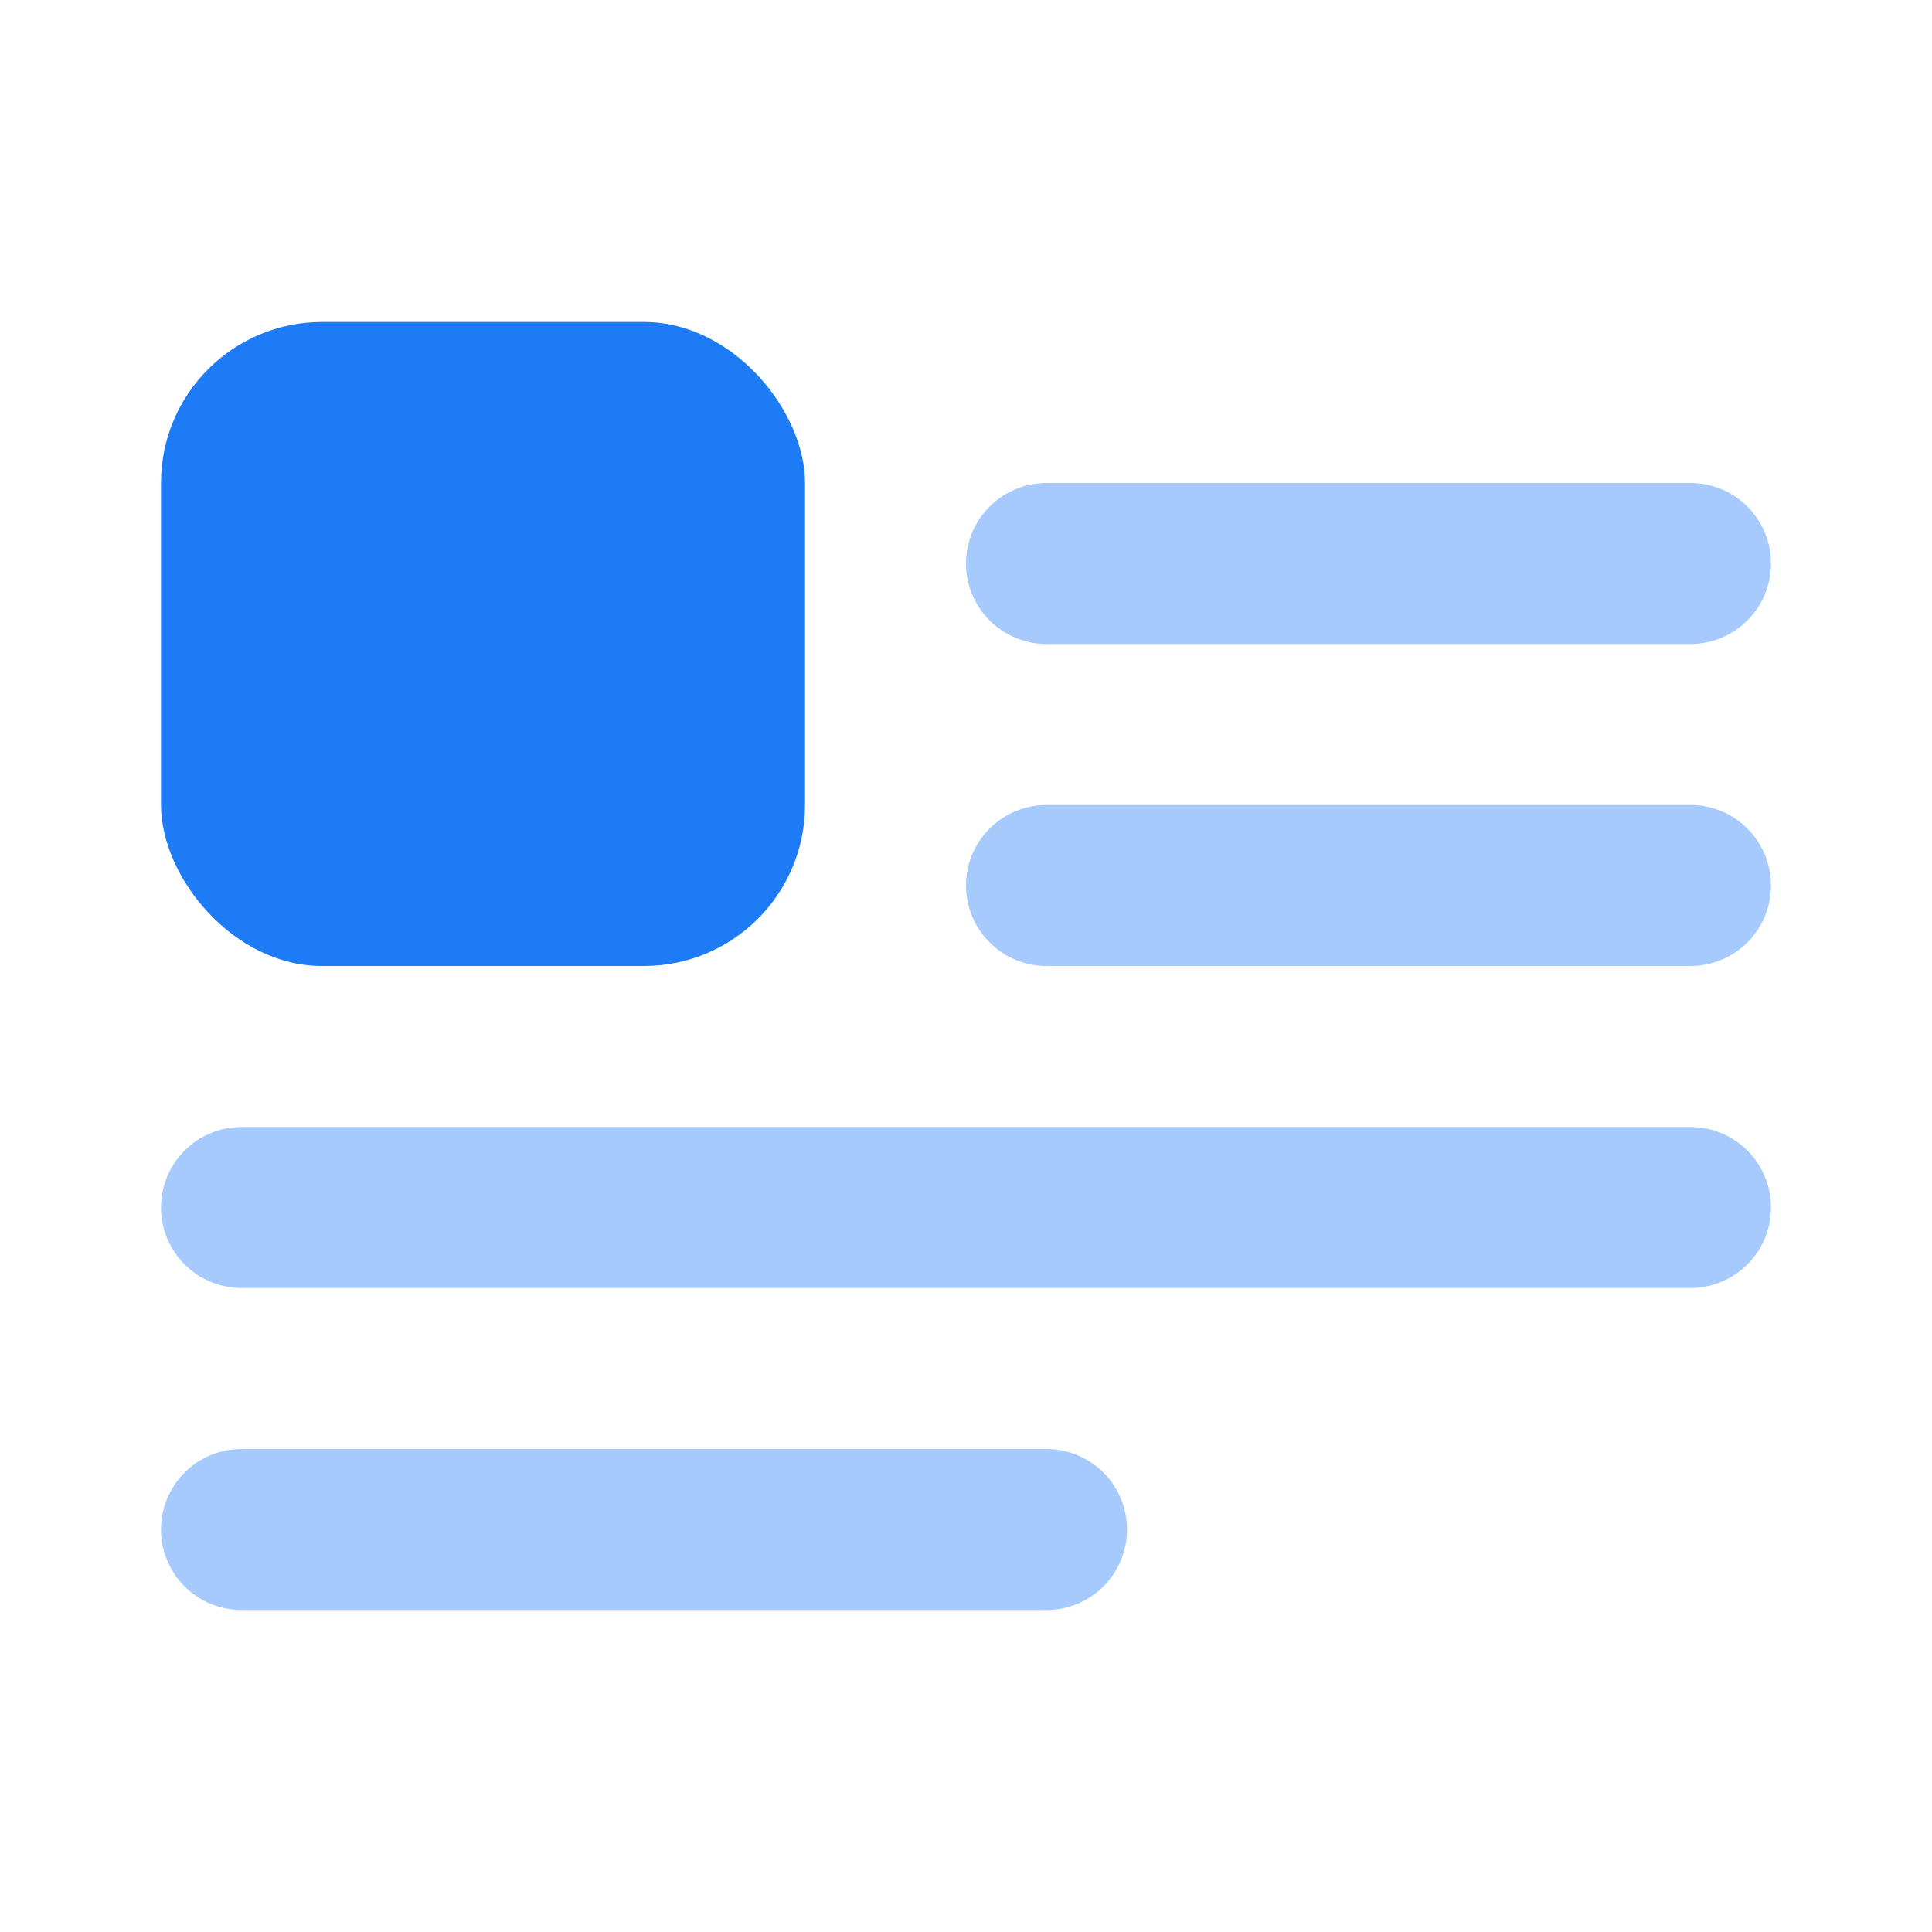
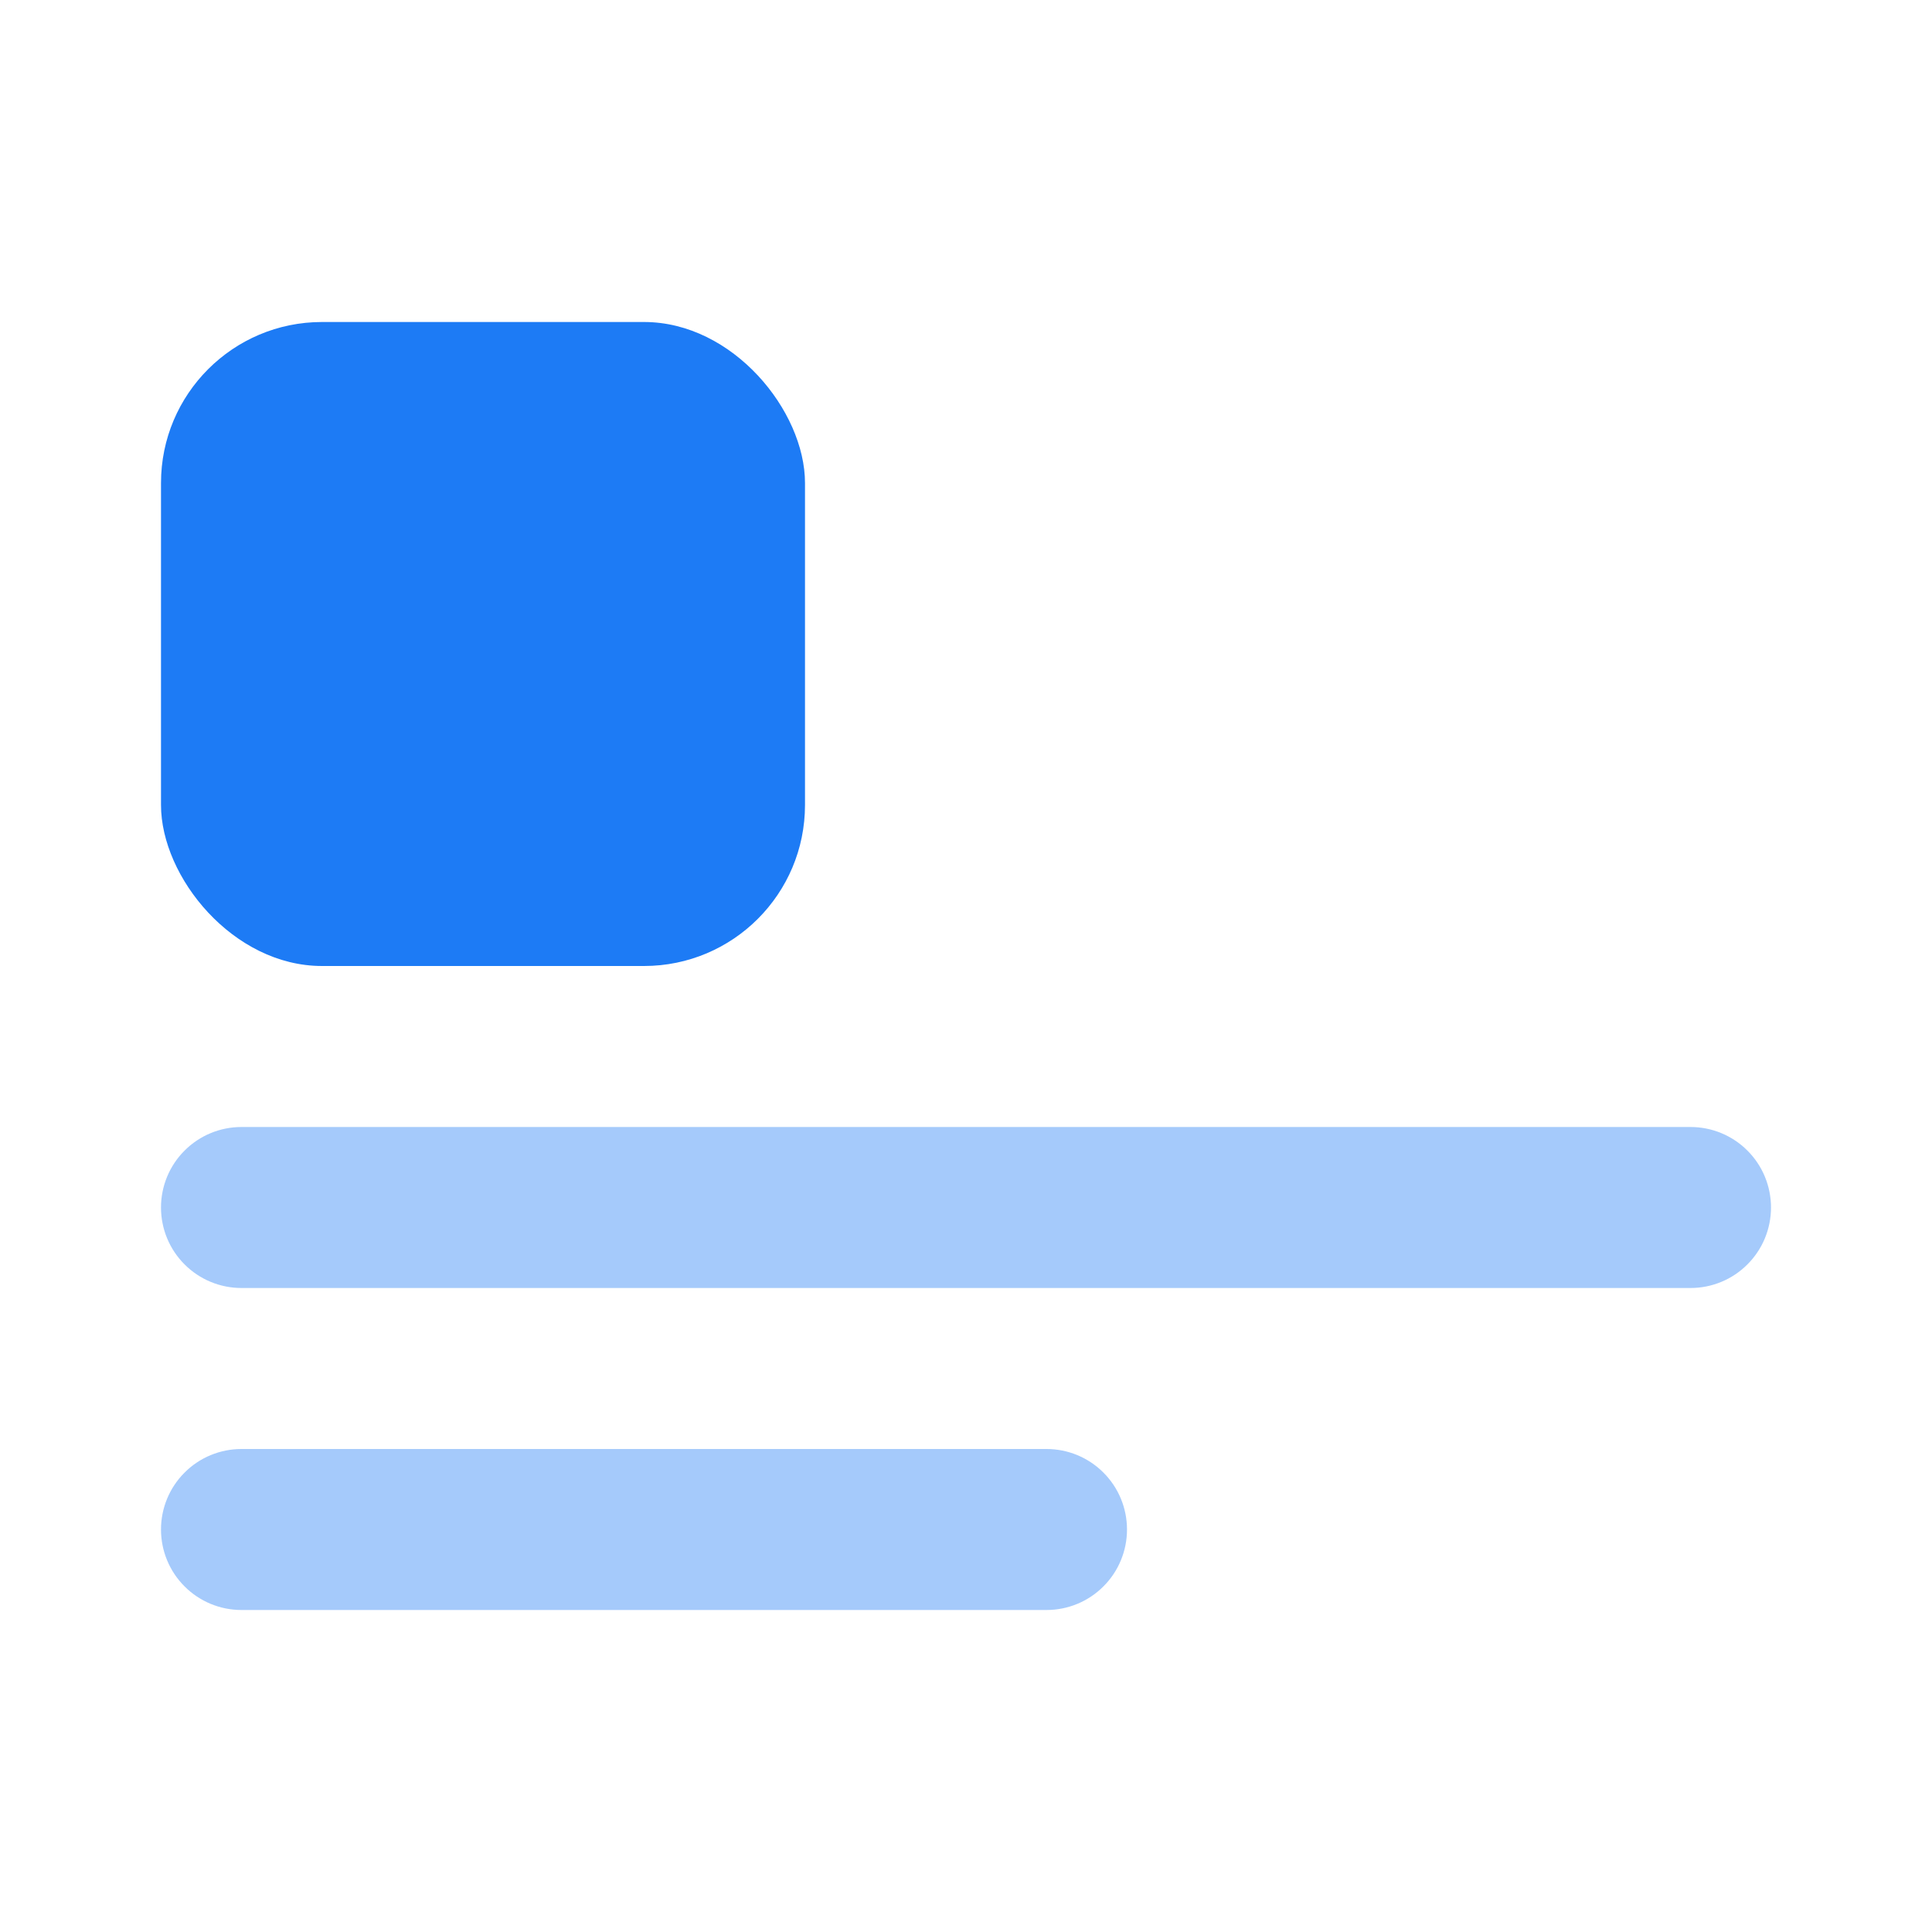
<svg xmlns="http://www.w3.org/2000/svg" width="24" height="24" viewBox="0 0 24 24" fill="none">
  <g opacity="0.4">
-     <path d="M21 8H13C12.735 8 12.48 7.895 12.293 7.707C12.105 7.52 12 7.265 12 7C12 6.735 12.105 6.48 12.293 6.293C12.48 6.105 12.735 6 13 6H21C21.265 6 21.52 6.105 21.707 6.293C21.895 6.48 22 6.735 22 7C22 7.265 21.895 7.52 21.707 7.707C21.52 7.895 21.265 8 21 8ZM21 12H13C12.735 12 12.48 11.895 12.293 11.707C12.105 11.52 12 11.265 12 11C12 10.735 12.105 10.48 12.293 10.293C12.48 10.105 12.735 10 13 10H21C21.265 10 21.52 10.105 21.707 10.293C21.895 10.48 22 10.735 22 11C22 11.265 21.895 11.52 21.707 11.707C21.52 11.895 21.265 12 21 12Z" fill="#1D7BF5" />
    <path d="M21 16H3C2.735 16 2.48 15.895 2.293 15.707C2.105 15.52 2 15.265 2 15C2 14.735 2.105 14.48 2.293 14.293C2.48 14.105 2.735 14 3 14H21C21.265 14 21.52 14.105 21.707 14.293C21.895 14.48 22 14.735 22 15C22 15.265 21.895 15.52 21.707 15.707C21.52 15.895 21.265 16 21 16ZM13 20H3C2.735 20 2.48 19.895 2.293 19.707C2.105 19.52 2 19.265 2 19C2 18.735 2.105 18.48 2.293 18.293C2.48 18.105 2.735 18 3 18H13C13.265 18 13.52 18.105 13.707 18.293C13.895 18.48 14 18.735 14 19C14 19.265 13.895 19.52 13.707 19.707C13.52 19.895 13.265 20 13 20Z" fill="#1D7BF5" />
  </g>
  <rect x="2" y="4" width="8" height="8" rx="2" fill="#1D7BF5" />
</svg>